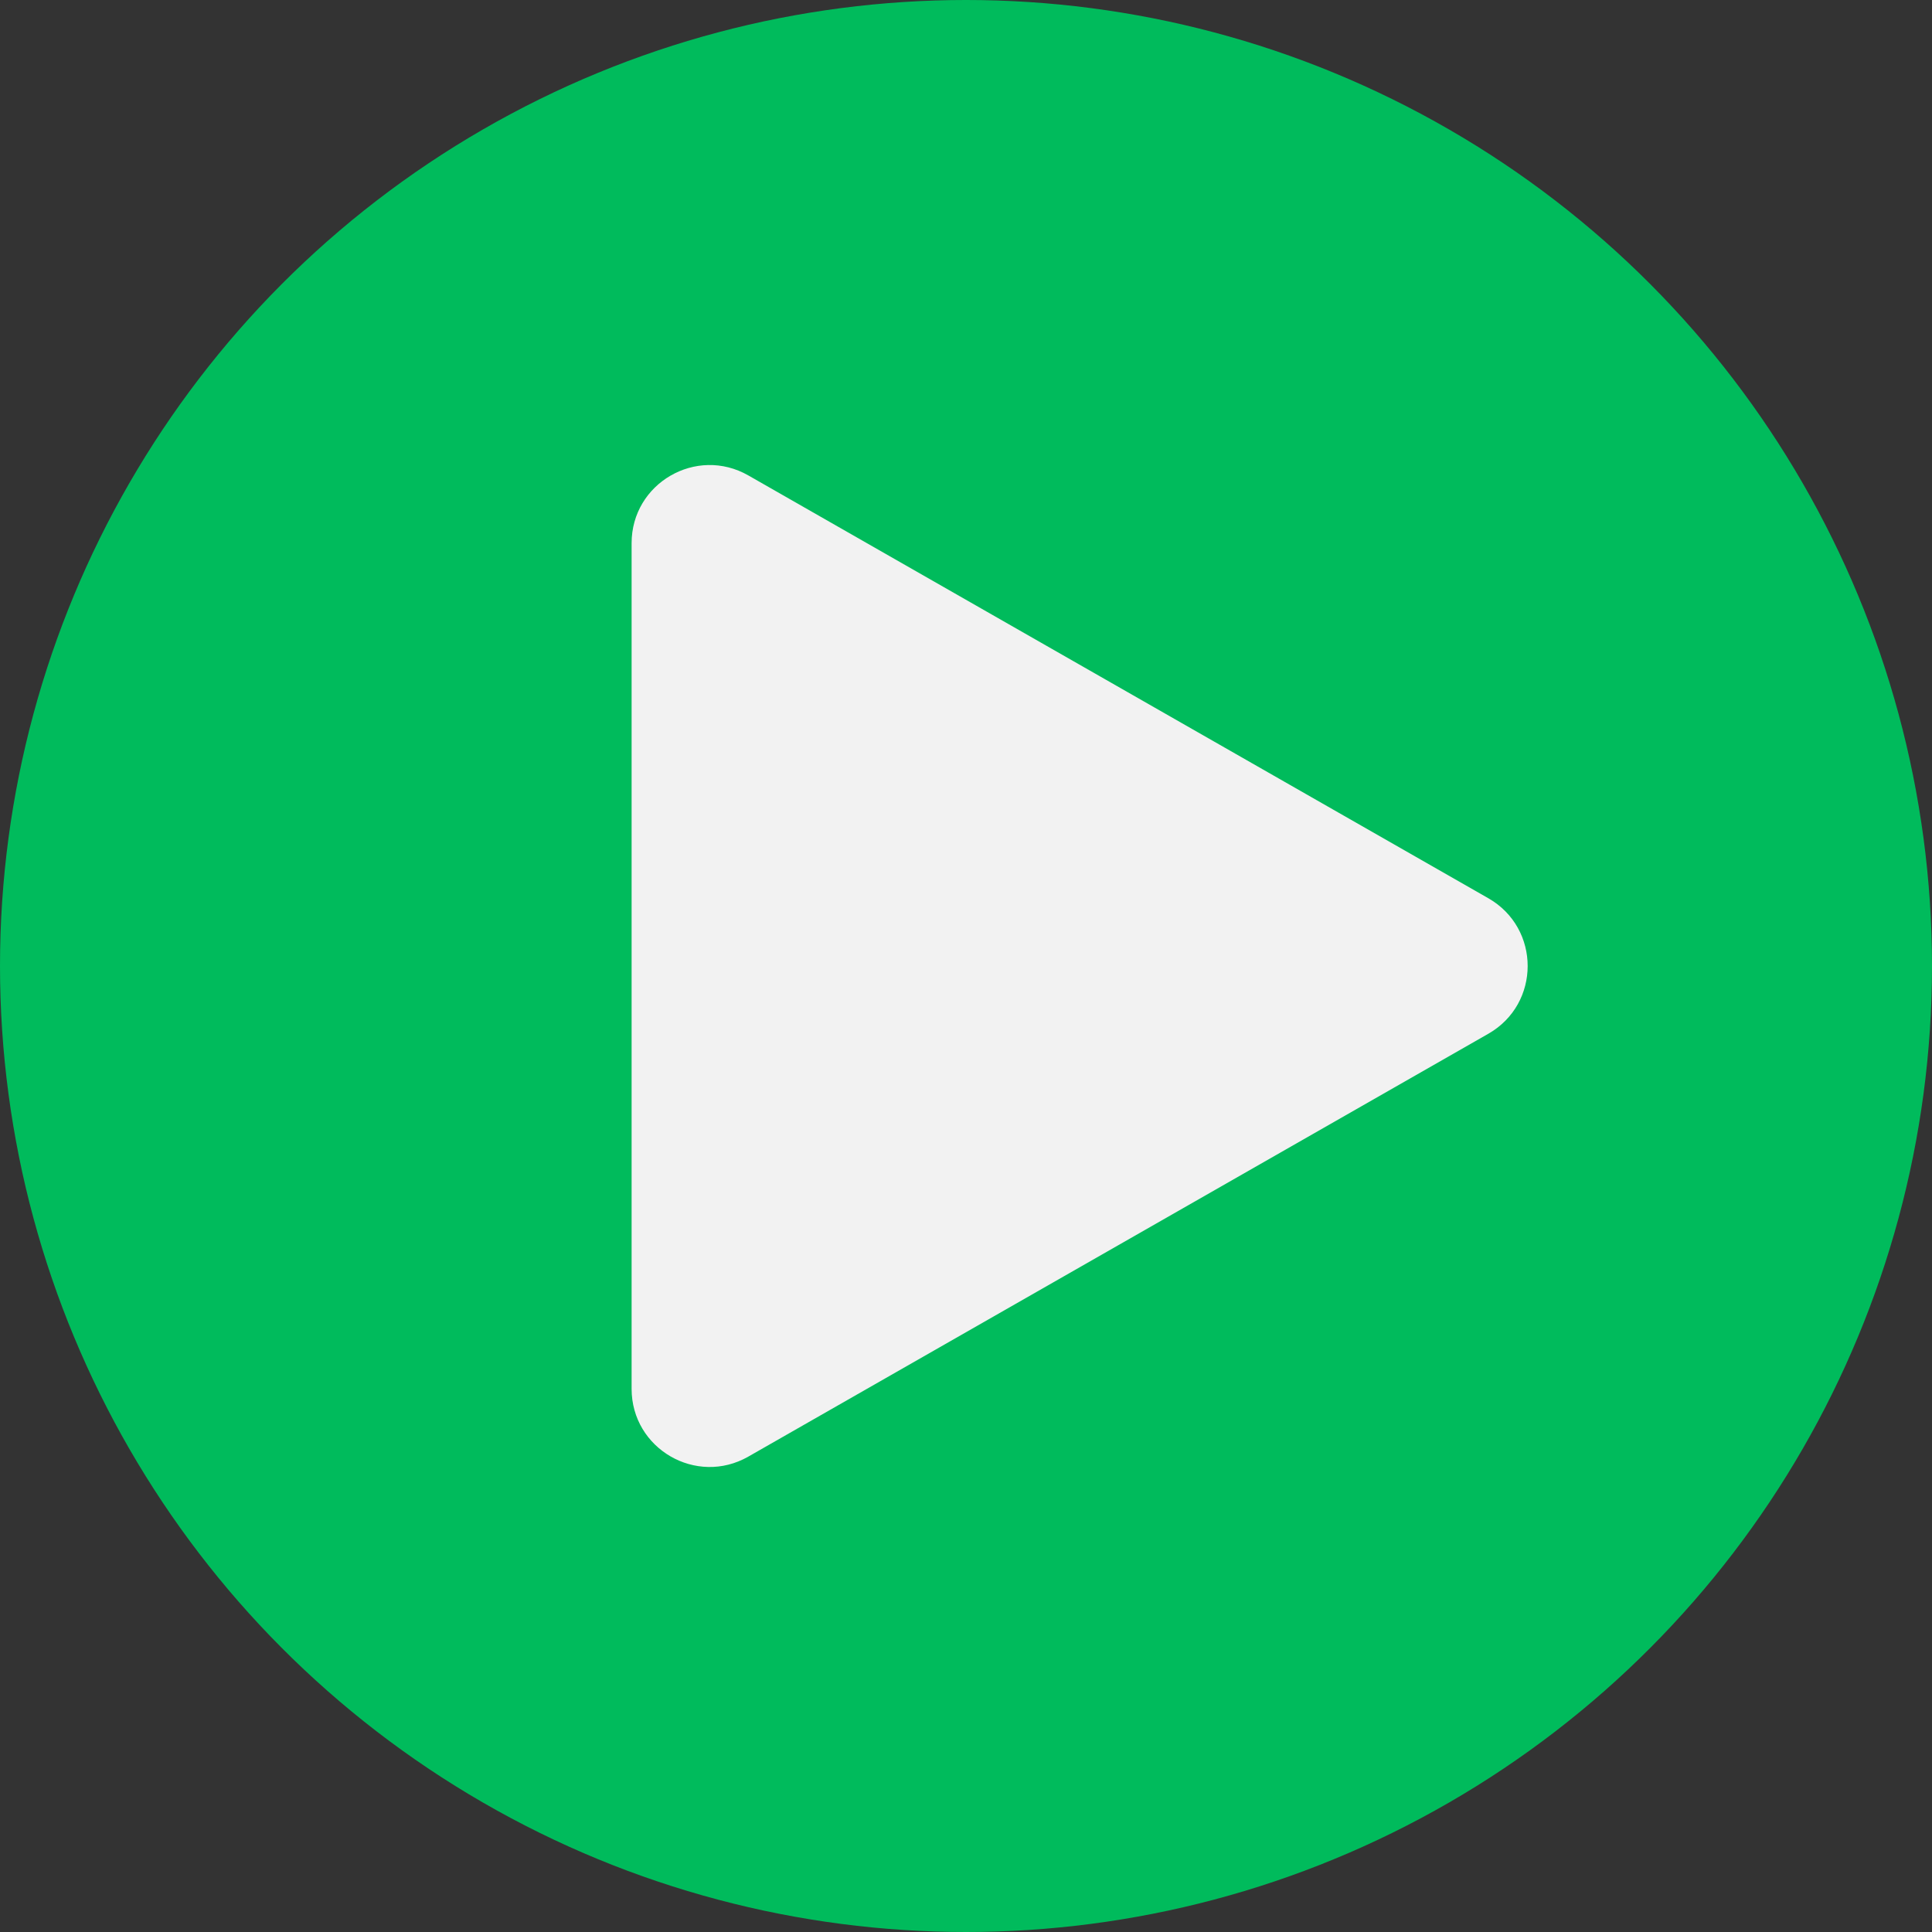
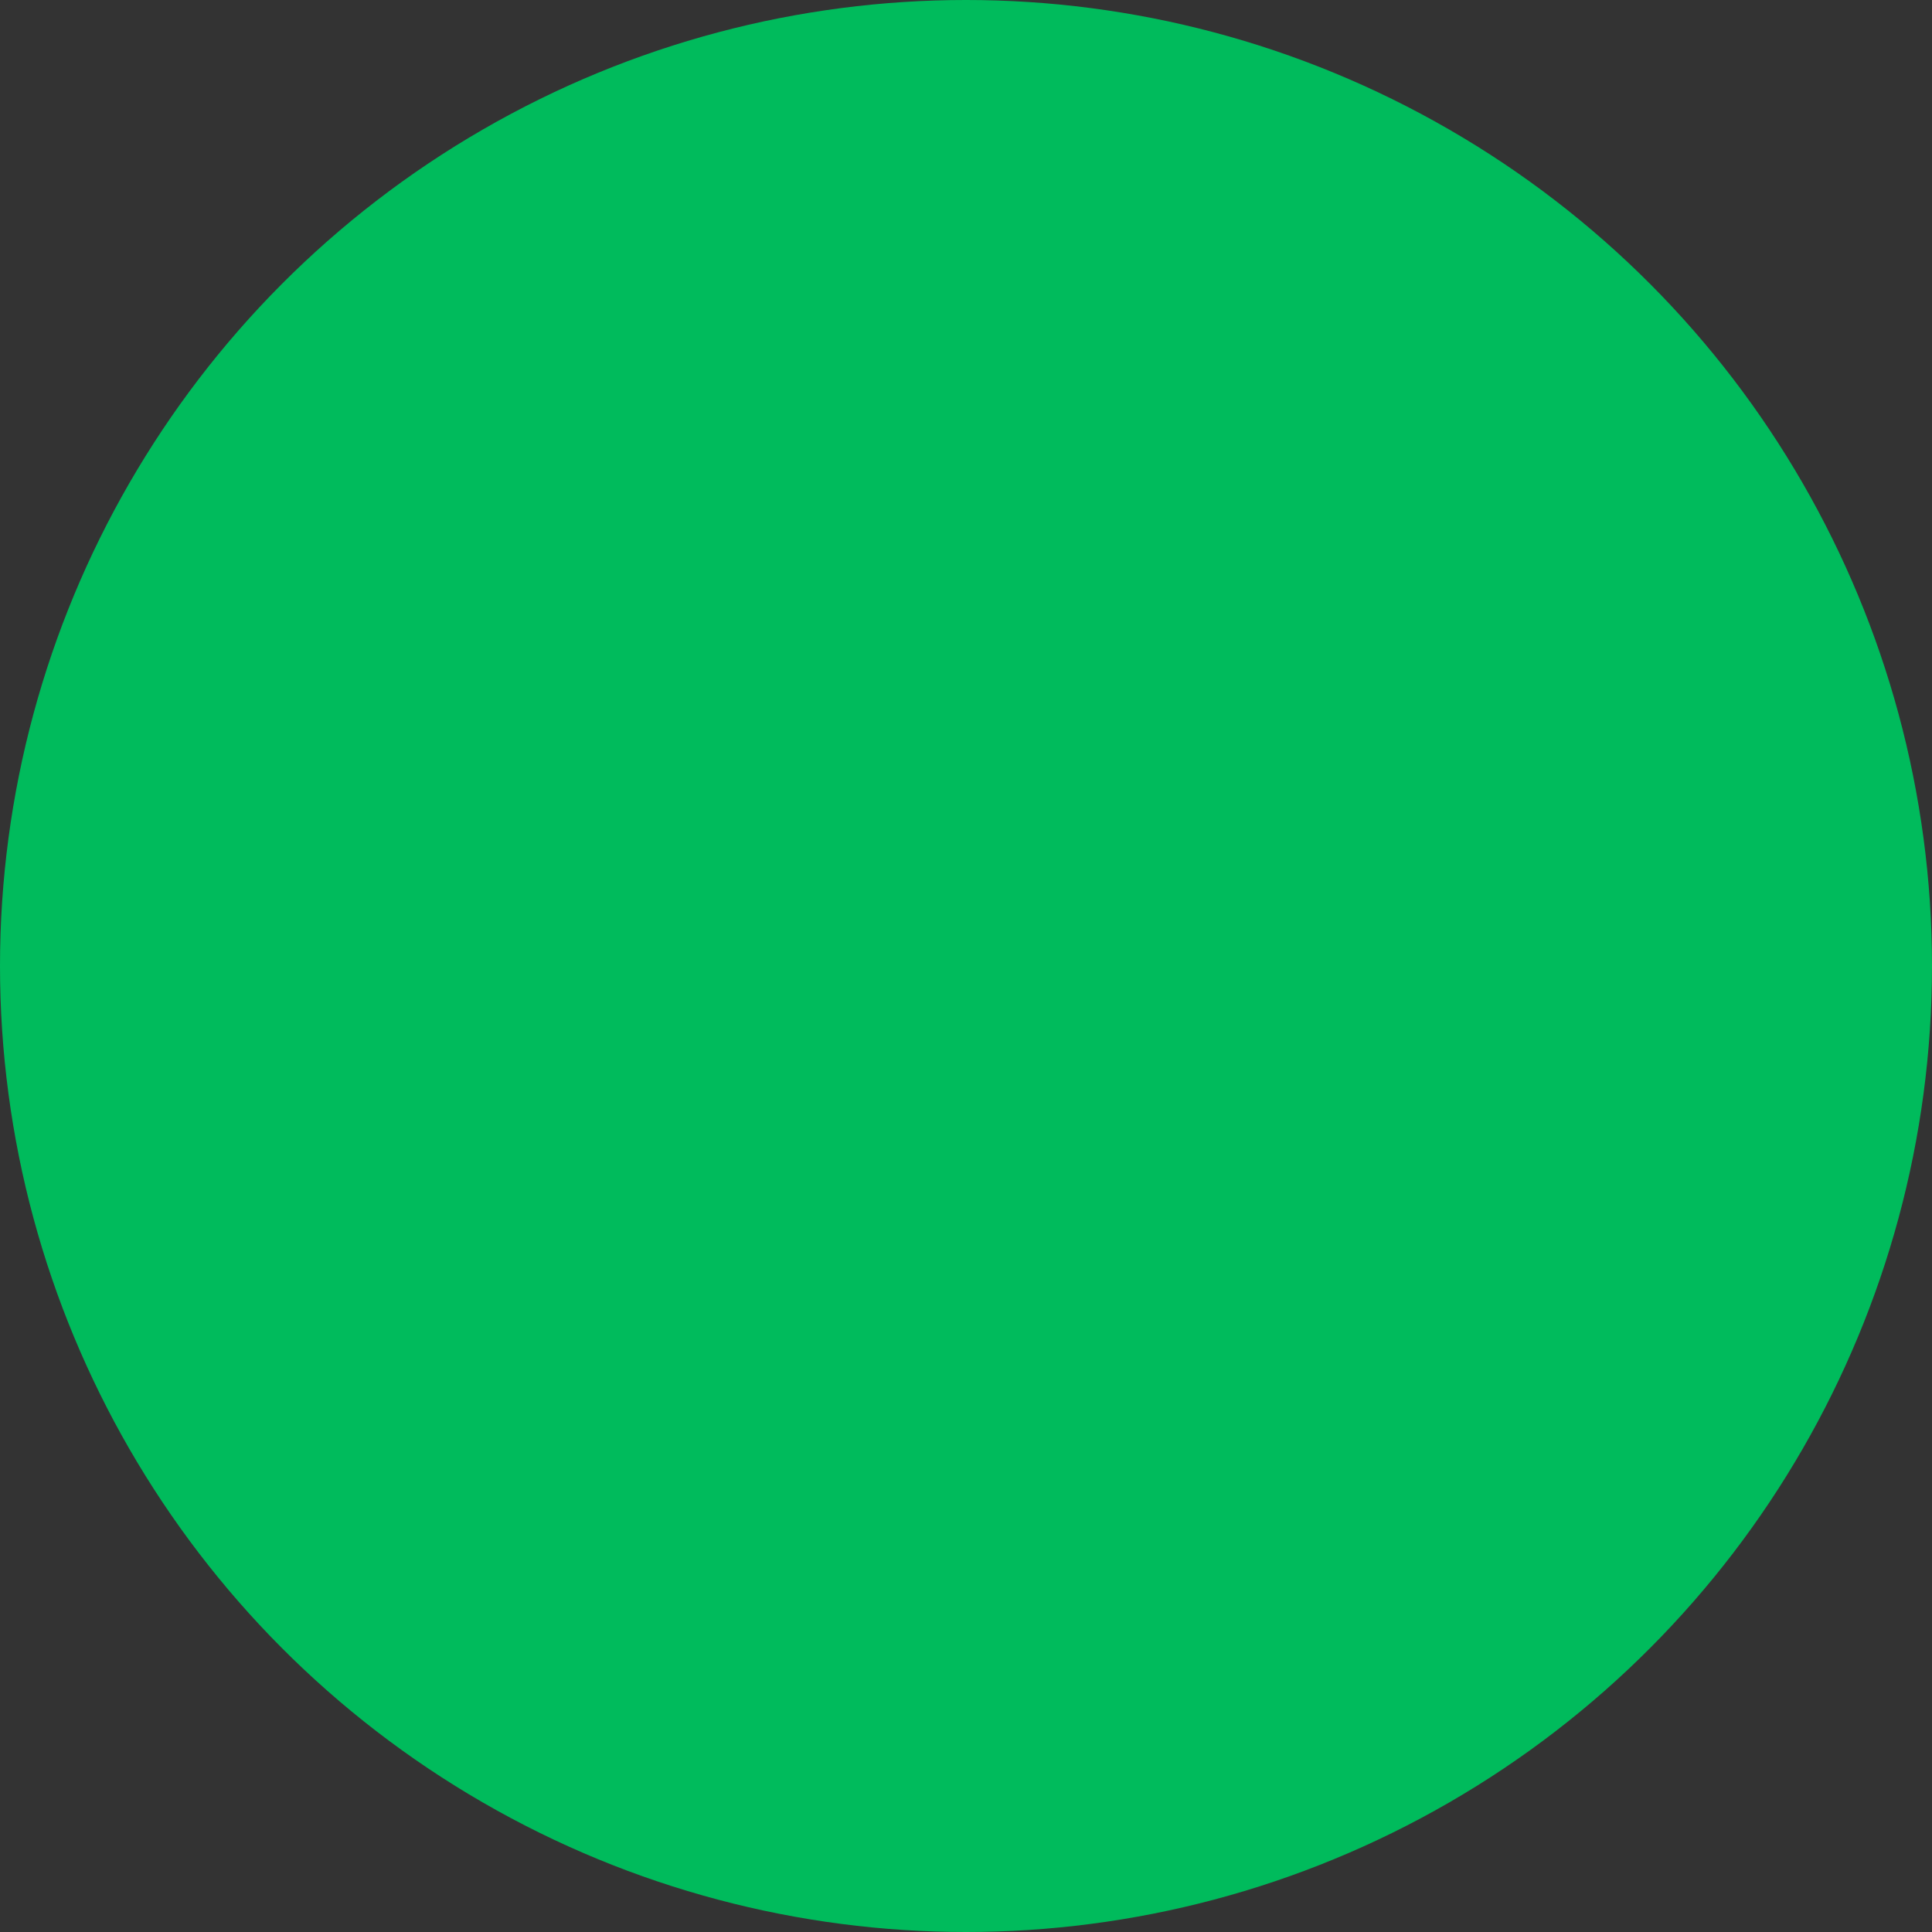
<svg xmlns="http://www.w3.org/2000/svg" width="62" height="62" viewBox="0 0 62 62" fill="none">
  <rect x="0" y="0" width="62" height="62" fill="#333333" stroke="none" />
  <circle cx="31" cy="31" r="31" fill="#00BB5C" />
-   <path fill-rule="evenodd" clip-rule="evenodd" d="M47.763 28.826C49.445 29.788 49.445 32.213 47.763 33.174L24.015 46.744C22.346 47.698 20.269 46.493 20.269 44.57V17.43C20.269 15.508 22.346 14.303 24.015 15.257L47.763 28.826Z" fill="#f2f2f2" />
</svg>